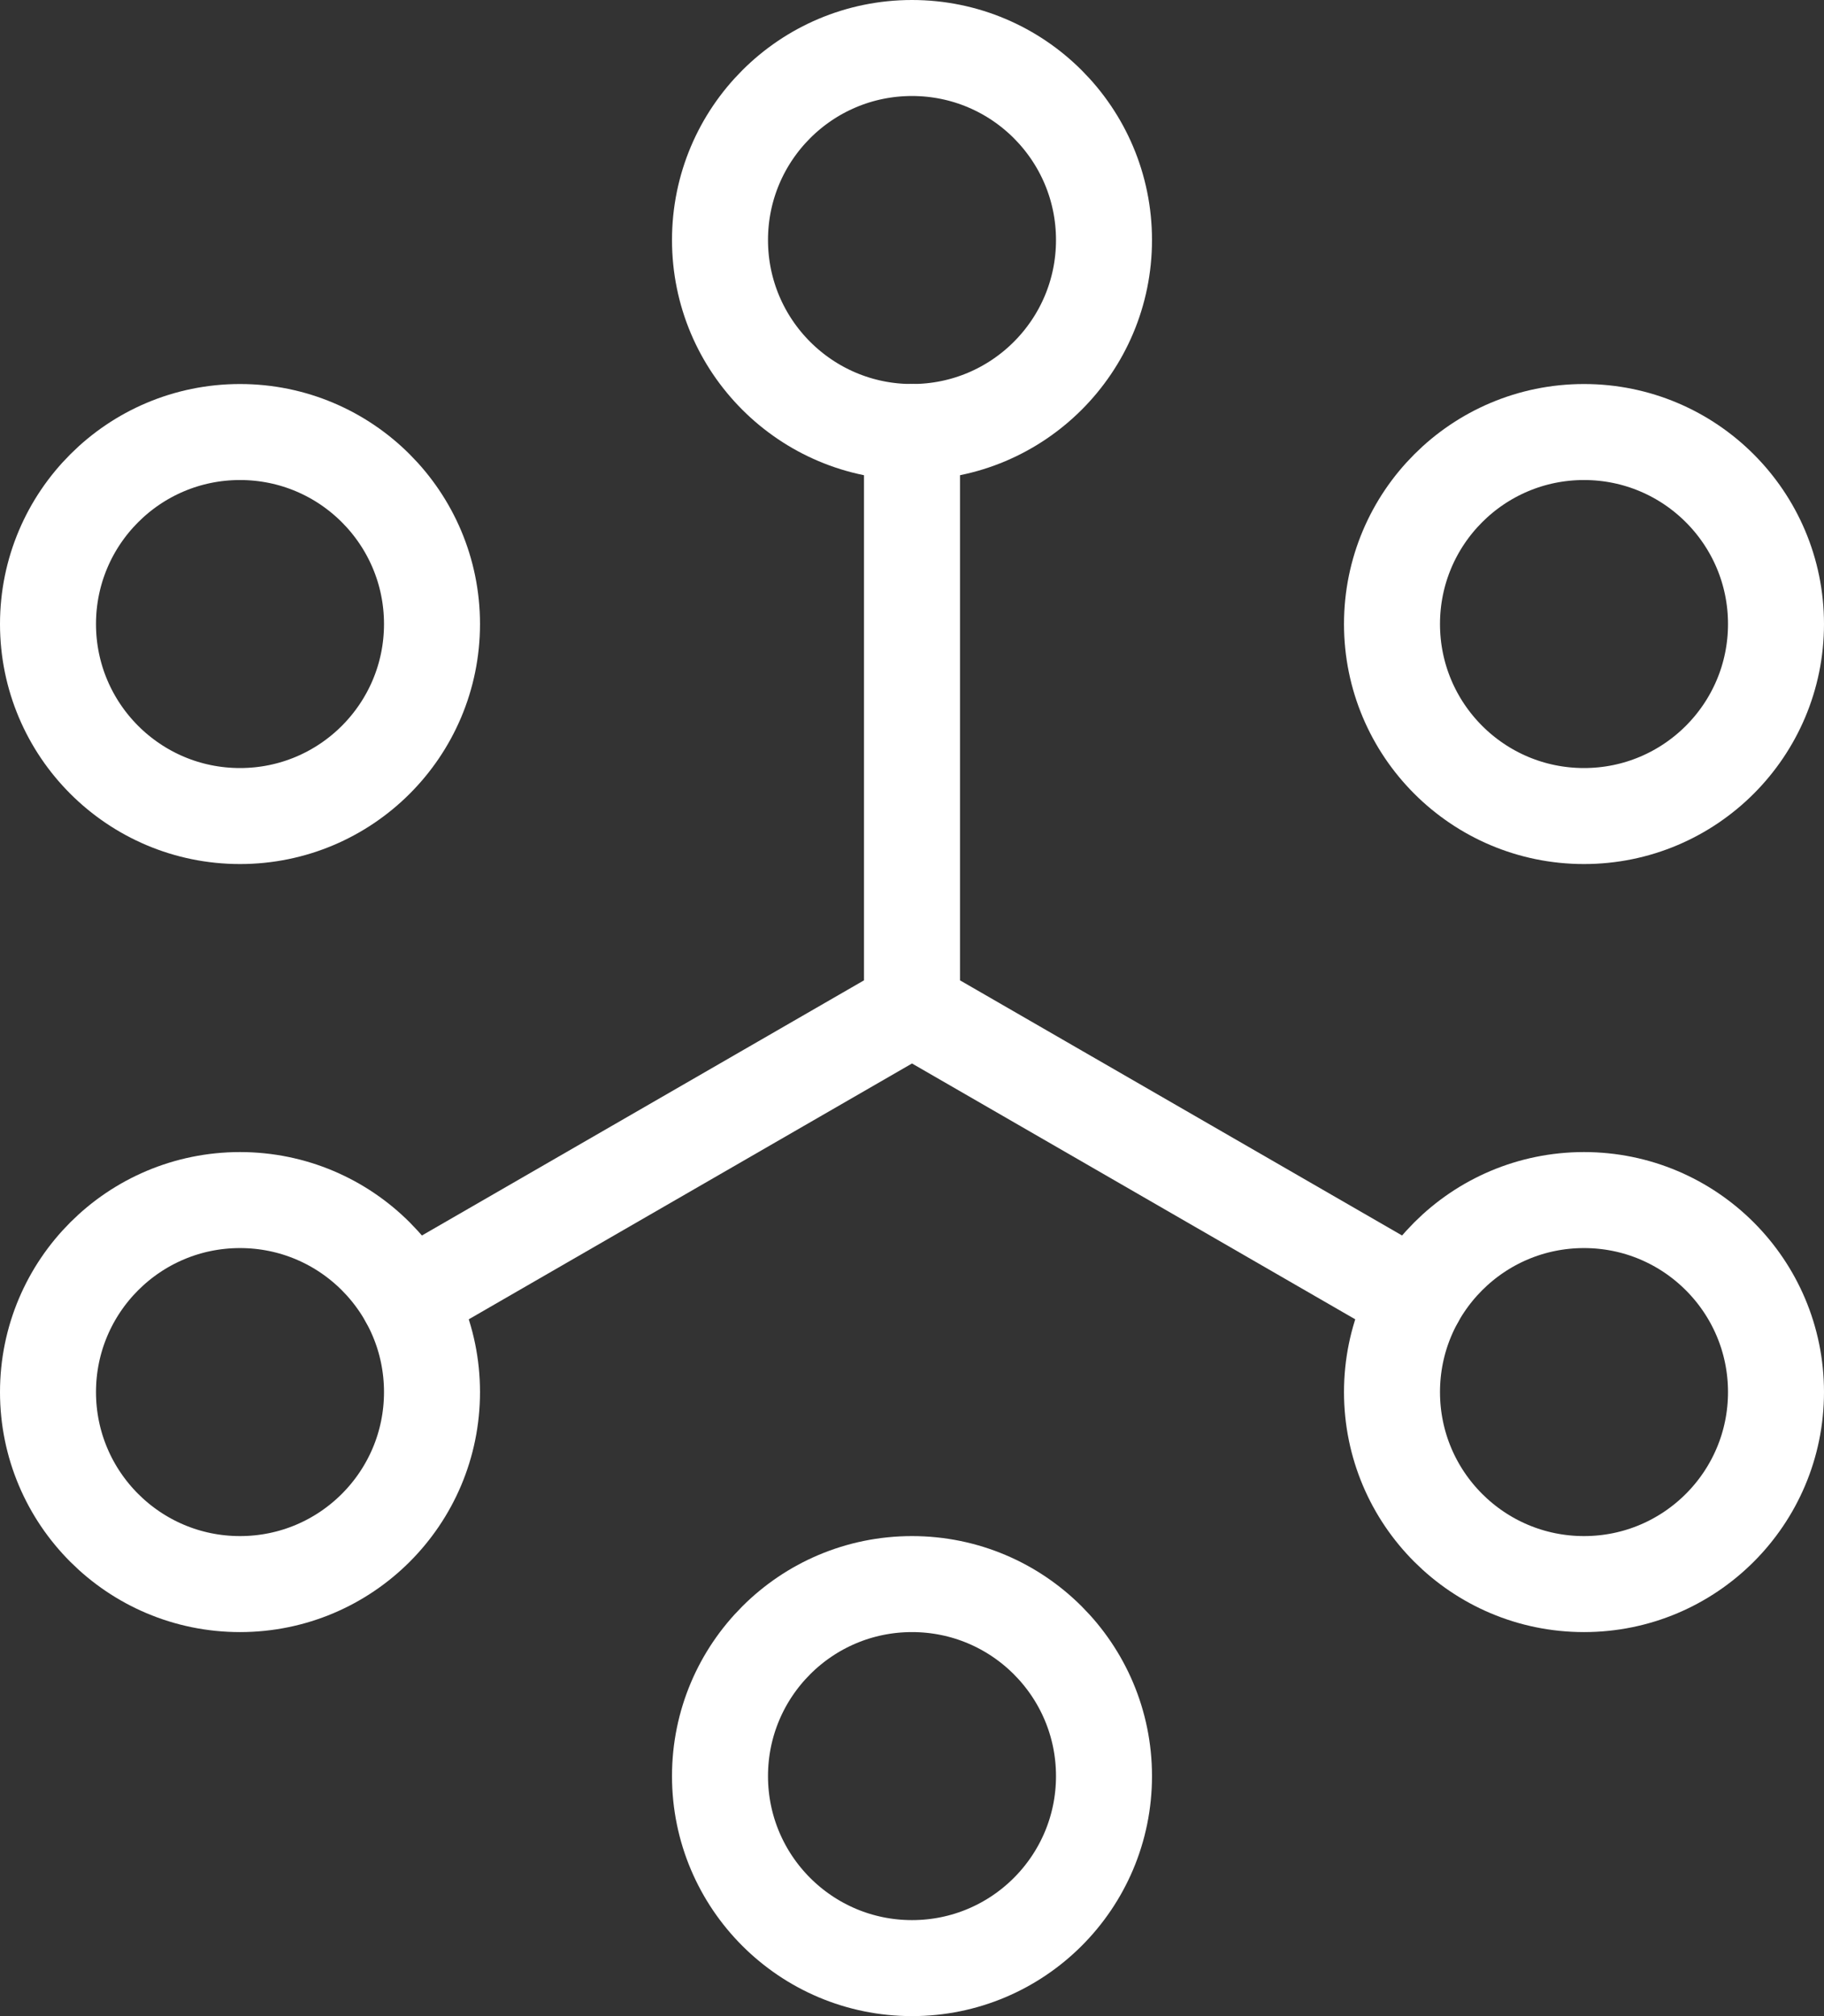
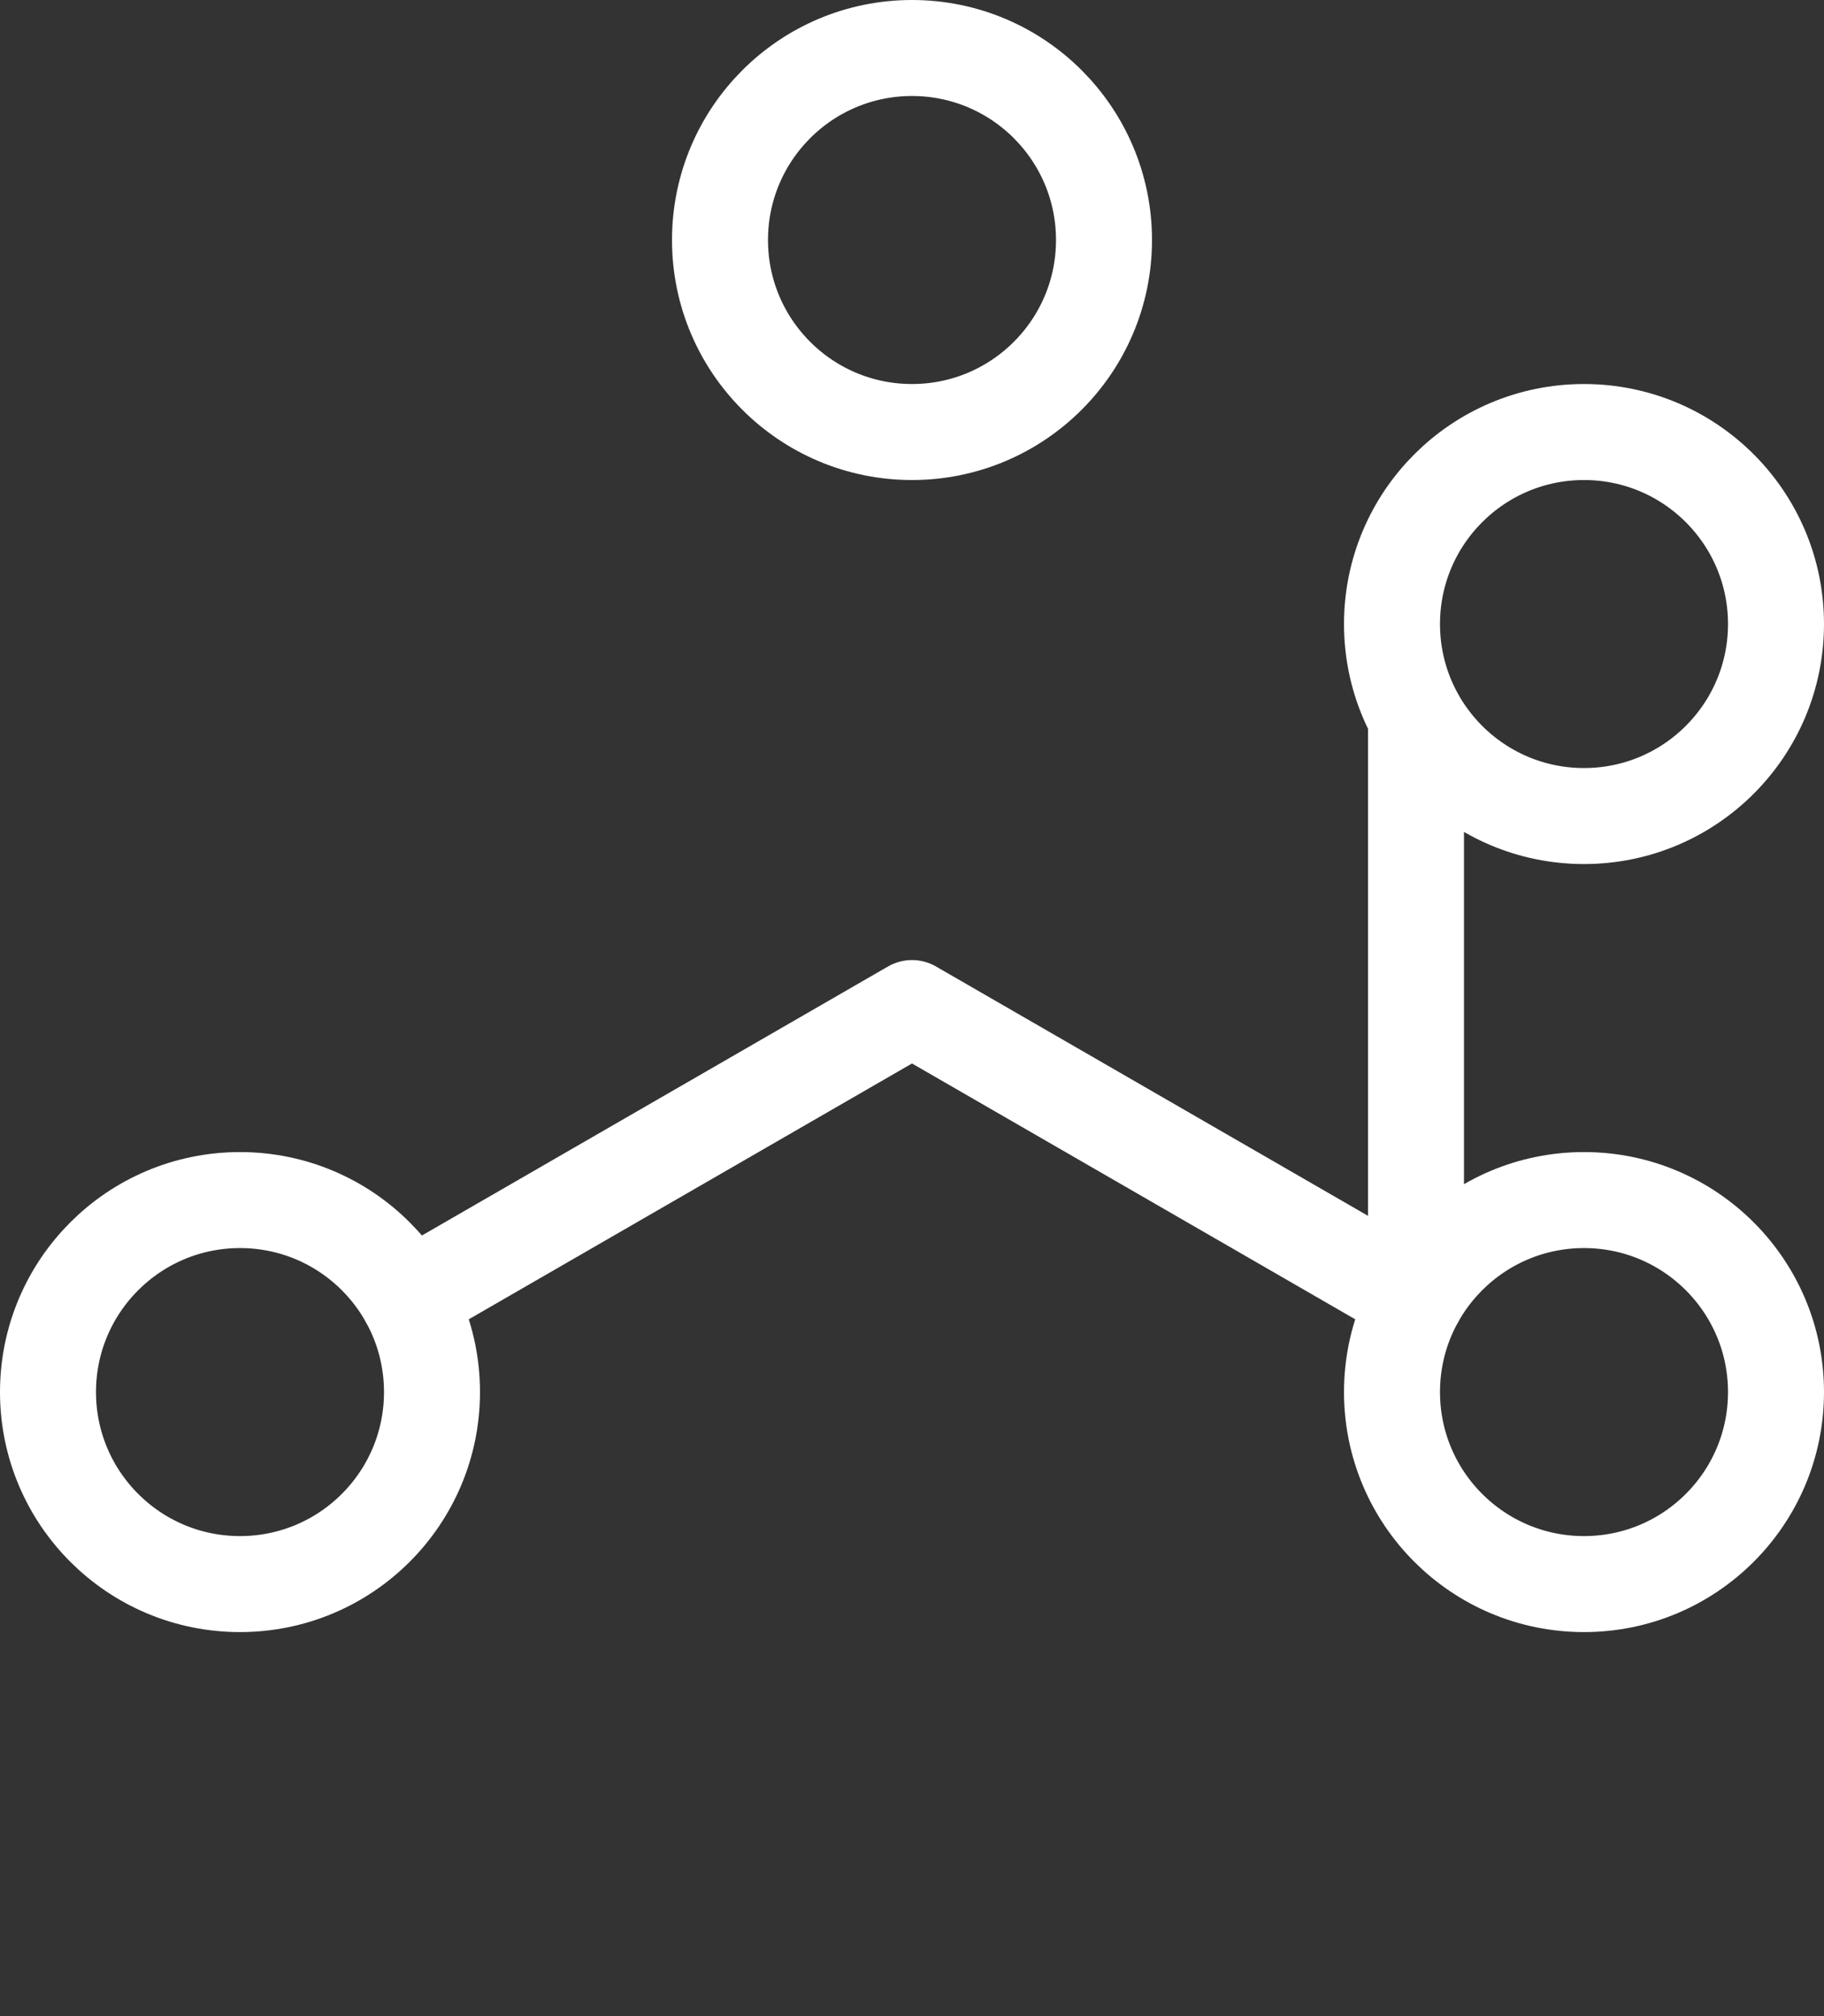
<svg xmlns="http://www.w3.org/2000/svg" id="Layer_2" data-name="Layer 2" viewBox="0 0 38 42">
  <rect x="0" y="0" width="38" height="42" fill="#333333" stroke="none" />
  <defs>
    <style>
      .cls-1 {
        fill: none;
        stroke: #fff;
        stroke-linecap: round;
        stroke-linejoin: round;
        stroke-width: 2px;
      }
    </style>
  </defs>
  <g id="svg9">
    <g id="choice">
-       <path id="Path_56" data-name="Path 56" class="cls-1" d="M19,21l-10.5,6.06M19,21l10.5,6.06M19,21v-12" />
-       <circle id="Ellipse_14" data-name="Ellipse 14" class="cls-1" cx="5" cy="13" r="4" />
+       <path id="Path_56" data-name="Path 56" class="cls-1" d="M19,21l-10.5,6.06M19,21l10.5,6.06v-12" />
      <circle id="Ellipse_15" data-name="Ellipse 15" class="cls-1" cx="5" cy="29" r="4" />
-       <circle id="Ellipse_16" data-name="Ellipse 16" class="cls-1" cx="19" cy="37" r="4" />
      <circle id="Ellipse_17" data-name="Ellipse 17" class="cls-1" cx="33" cy="29" r="4" />
      <circle id="Ellipse_18" data-name="Ellipse 18" class="cls-1" cx="33" cy="13" r="4" />
      <circle id="Ellipse_19" data-name="Ellipse 19" class="cls-1" cx="19" cy="5" r="4" />
    </g>
  </g>
</svg>